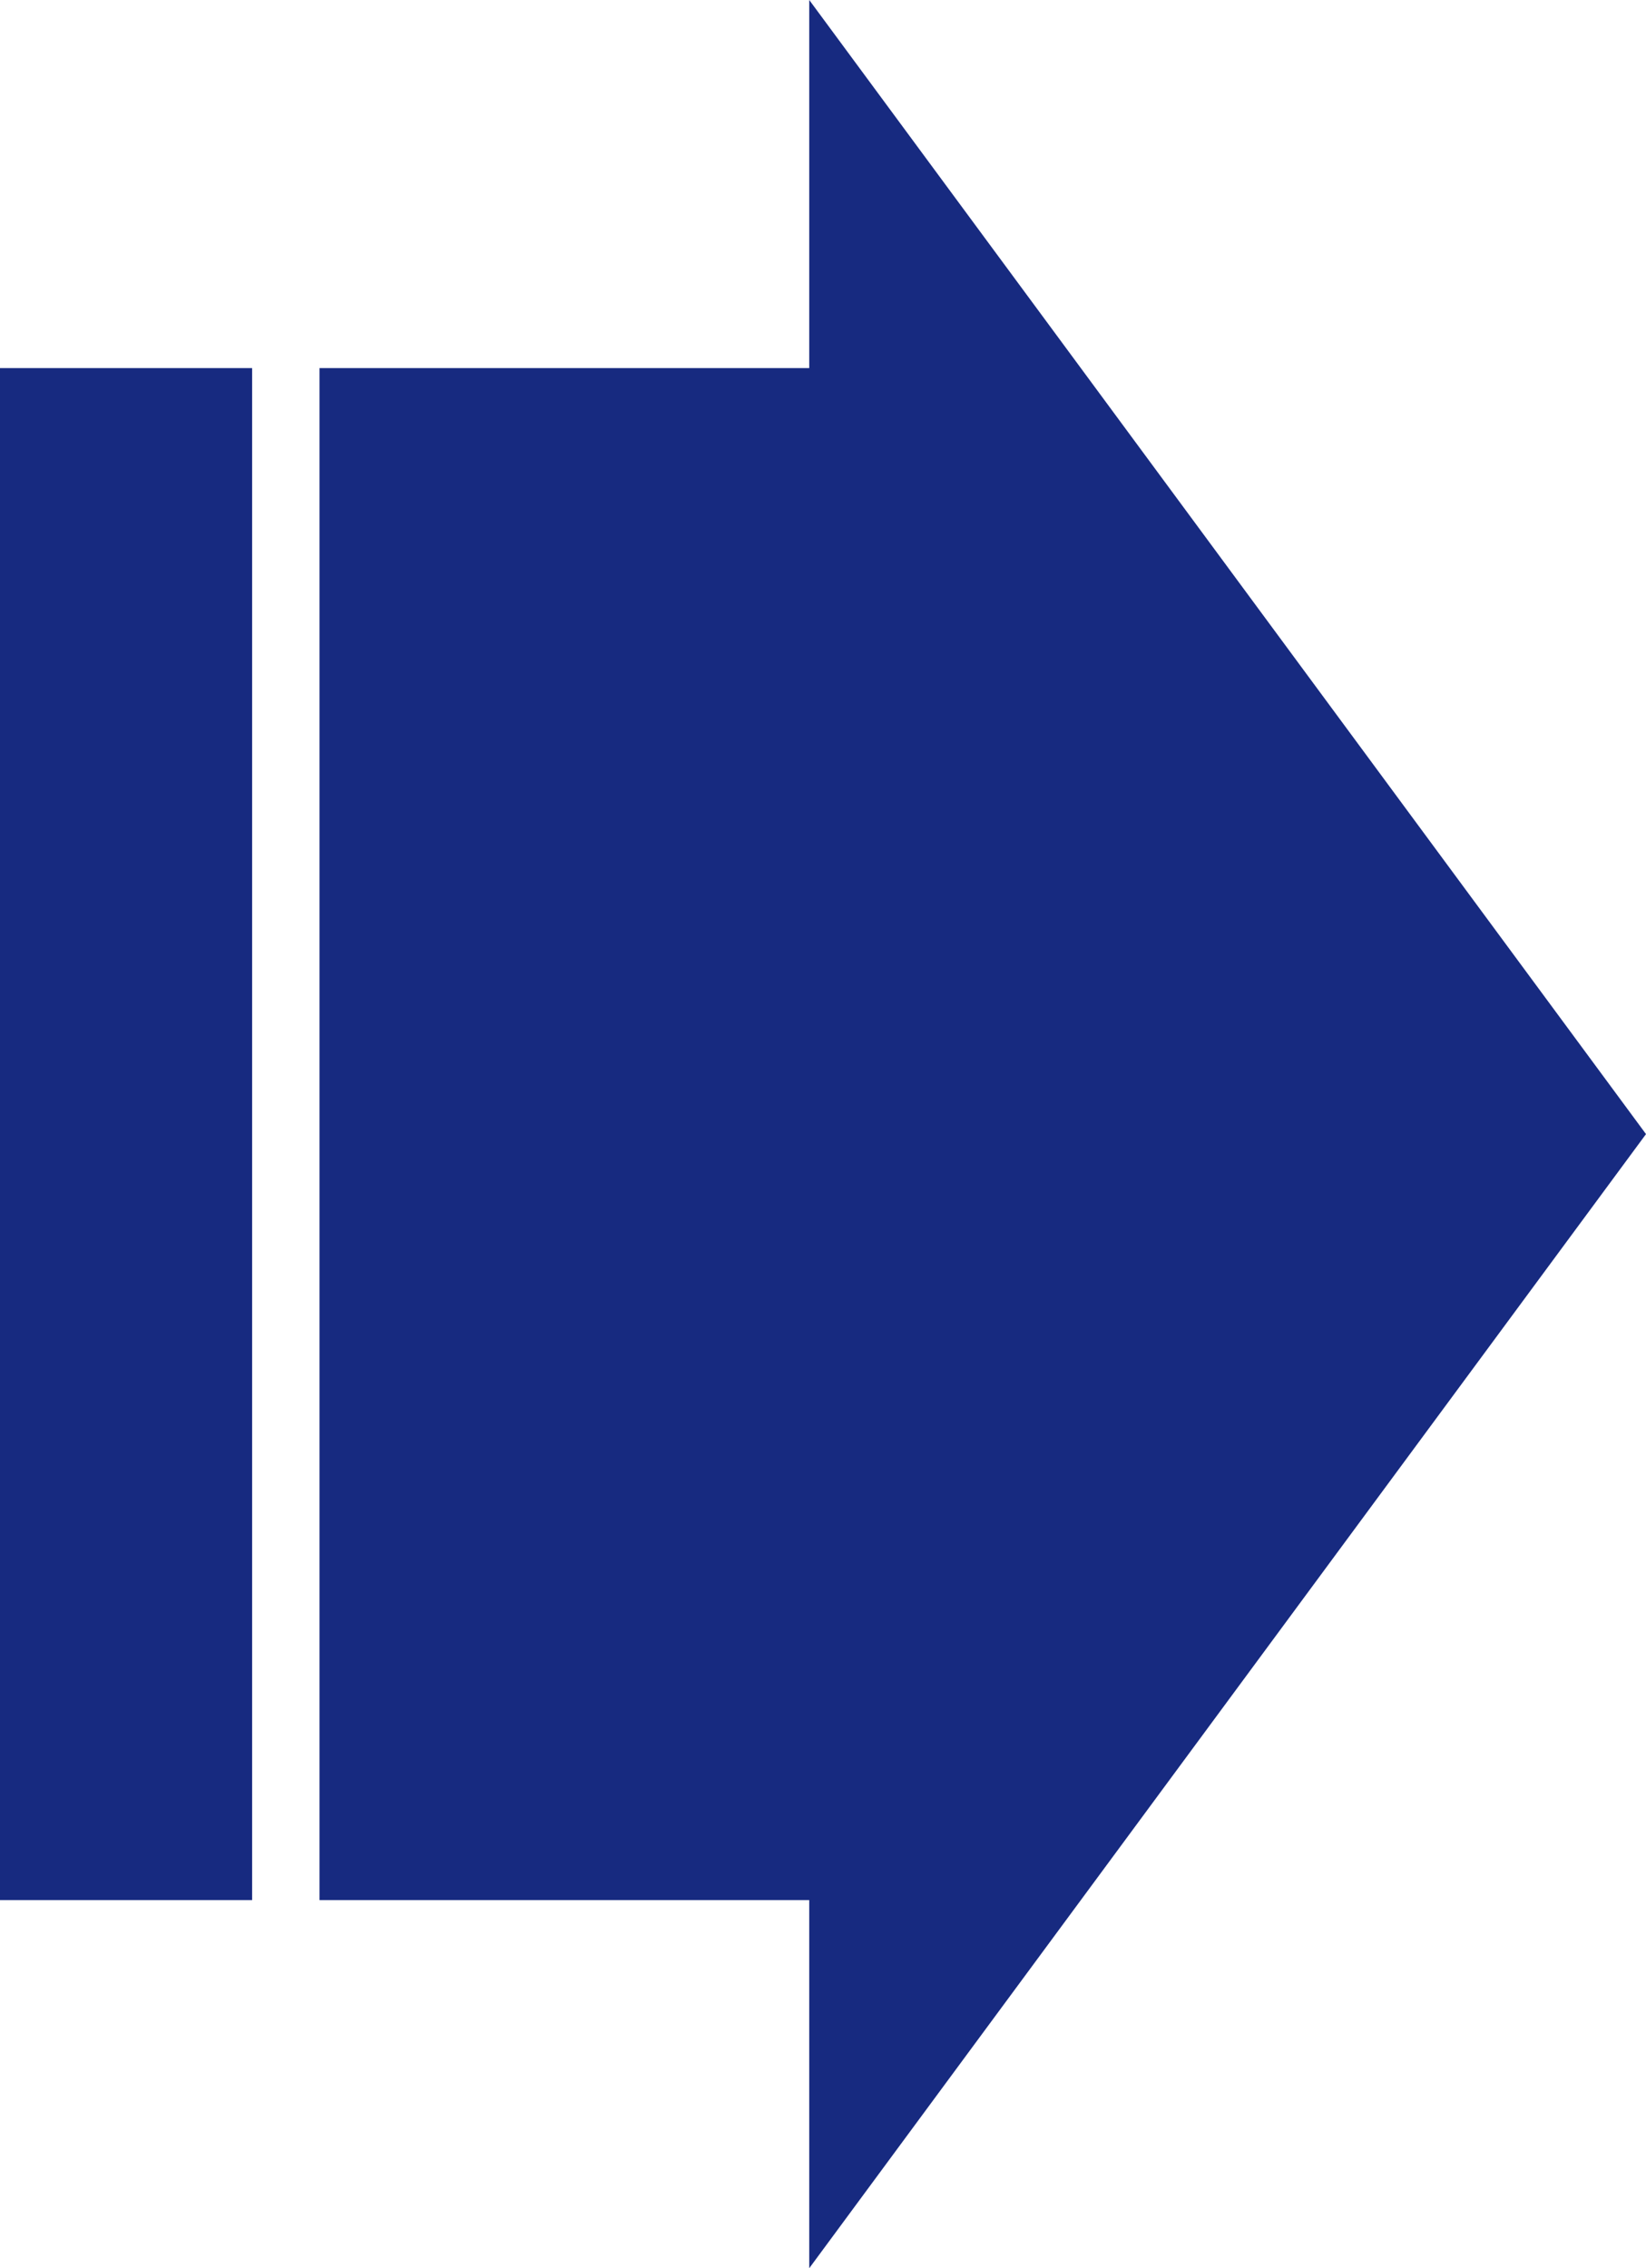
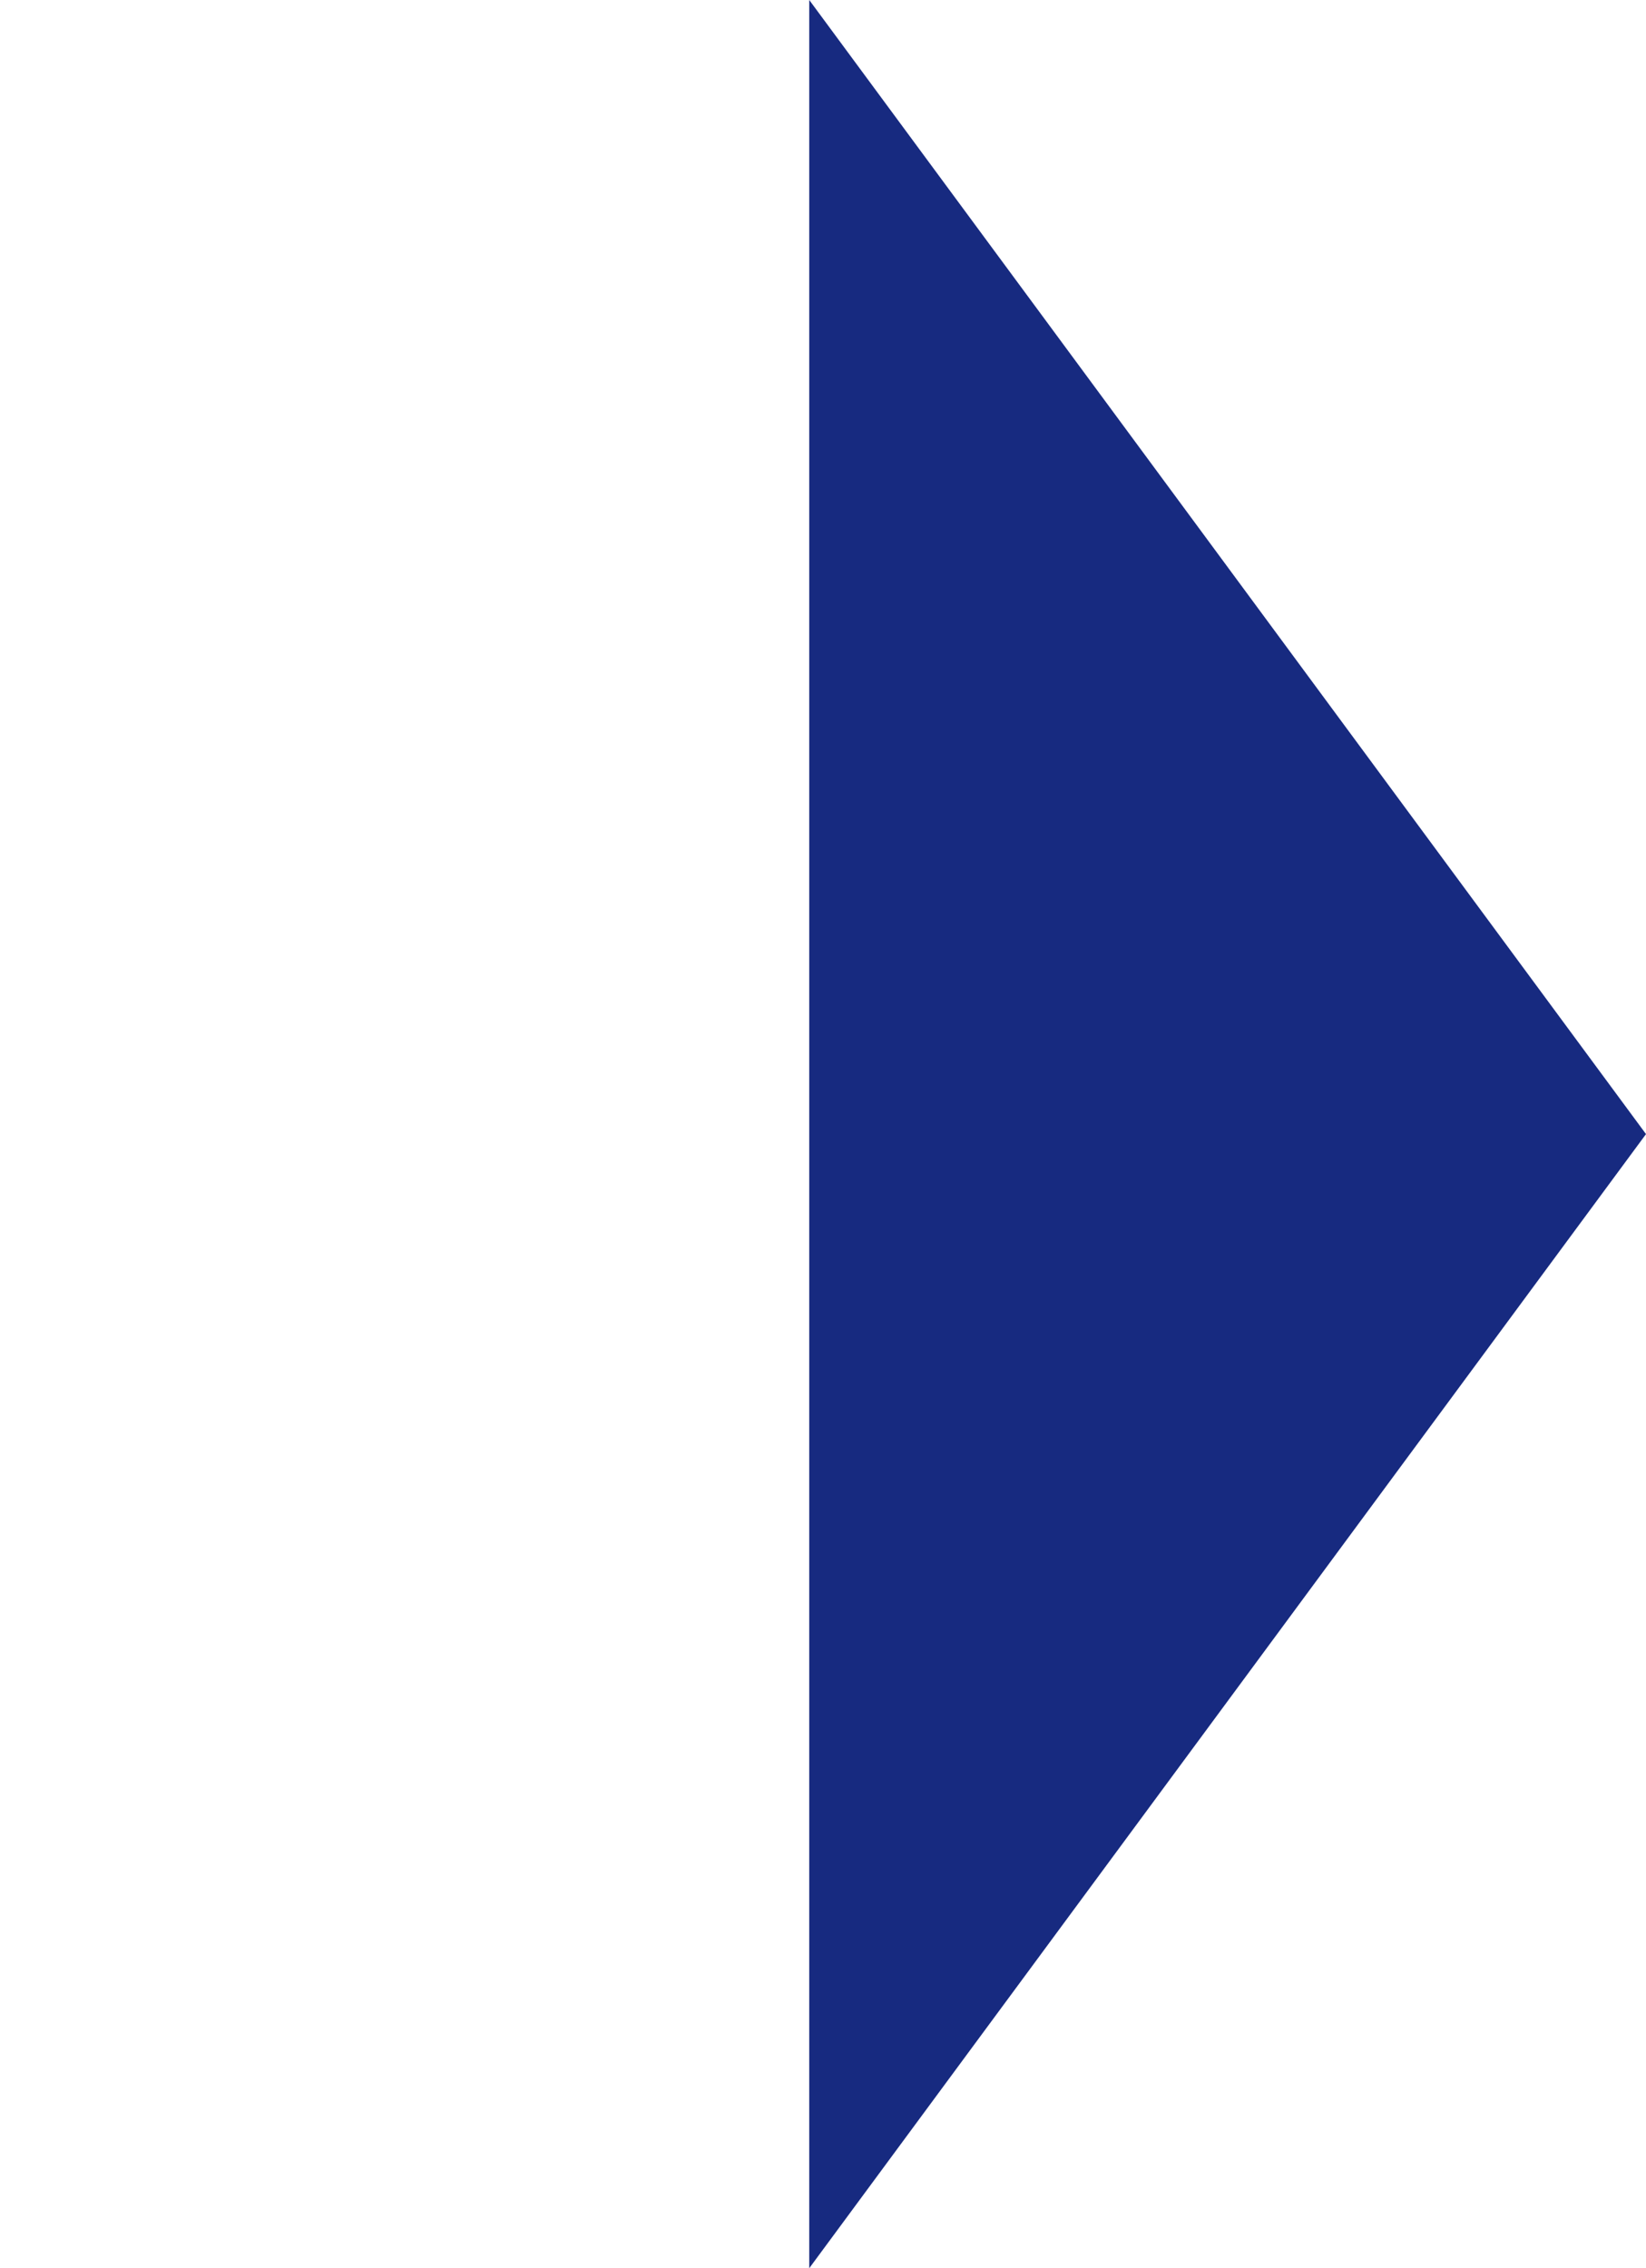
<svg xmlns="http://www.w3.org/2000/svg" id="_レイヤー_1" viewBox="0 0 278.469 383.765">
  <defs>
    <style>.cls-1{fill:#172a80;stroke-width:0px;}</style>
  </defs>
  <polygon class="cls-1" points="136.908 0 278.469 191.882 136.908 383.765 136.908 0" />
-   <rect class="cls-1" x="-19.065" y="135.398" width="259.204" height="112.969" transform="translate(-81.345 302.42) rotate(-90)" />
-   <rect class="cls-1" x="-108.275" y="170.555" width="259.204" height="42.654" transform="translate(-170.555 213.21) rotate(-90)" />
</svg>